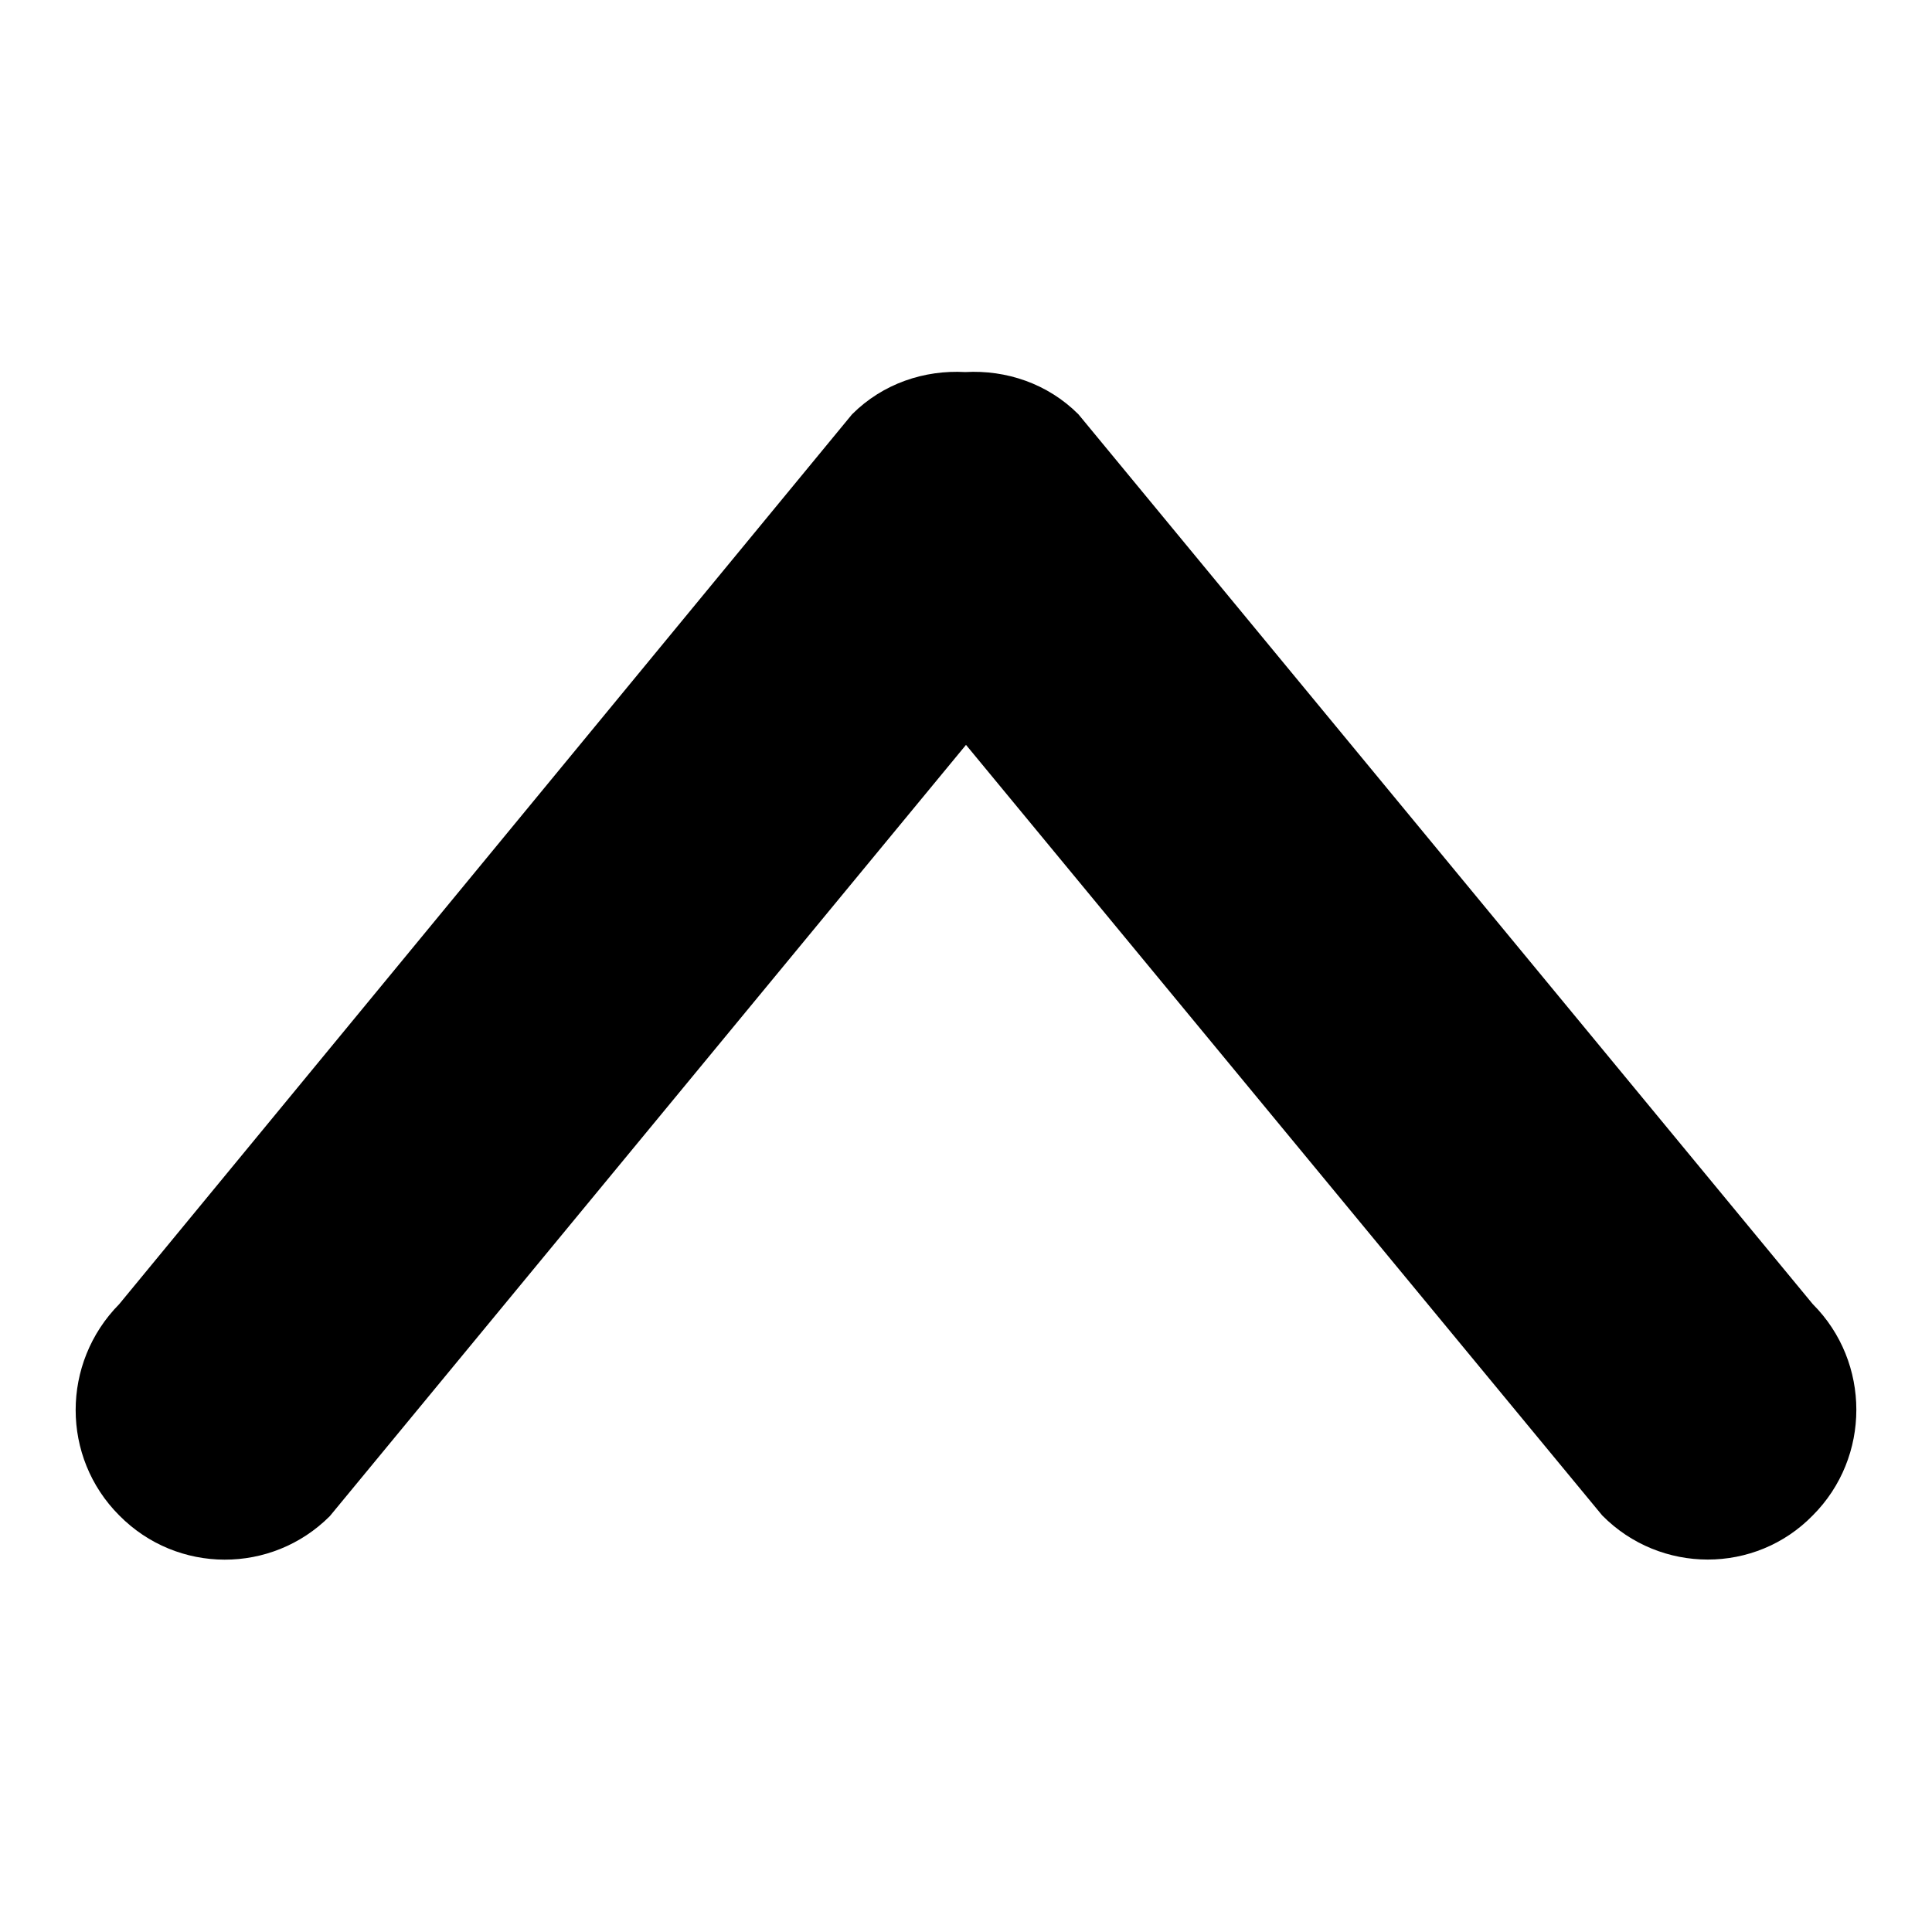
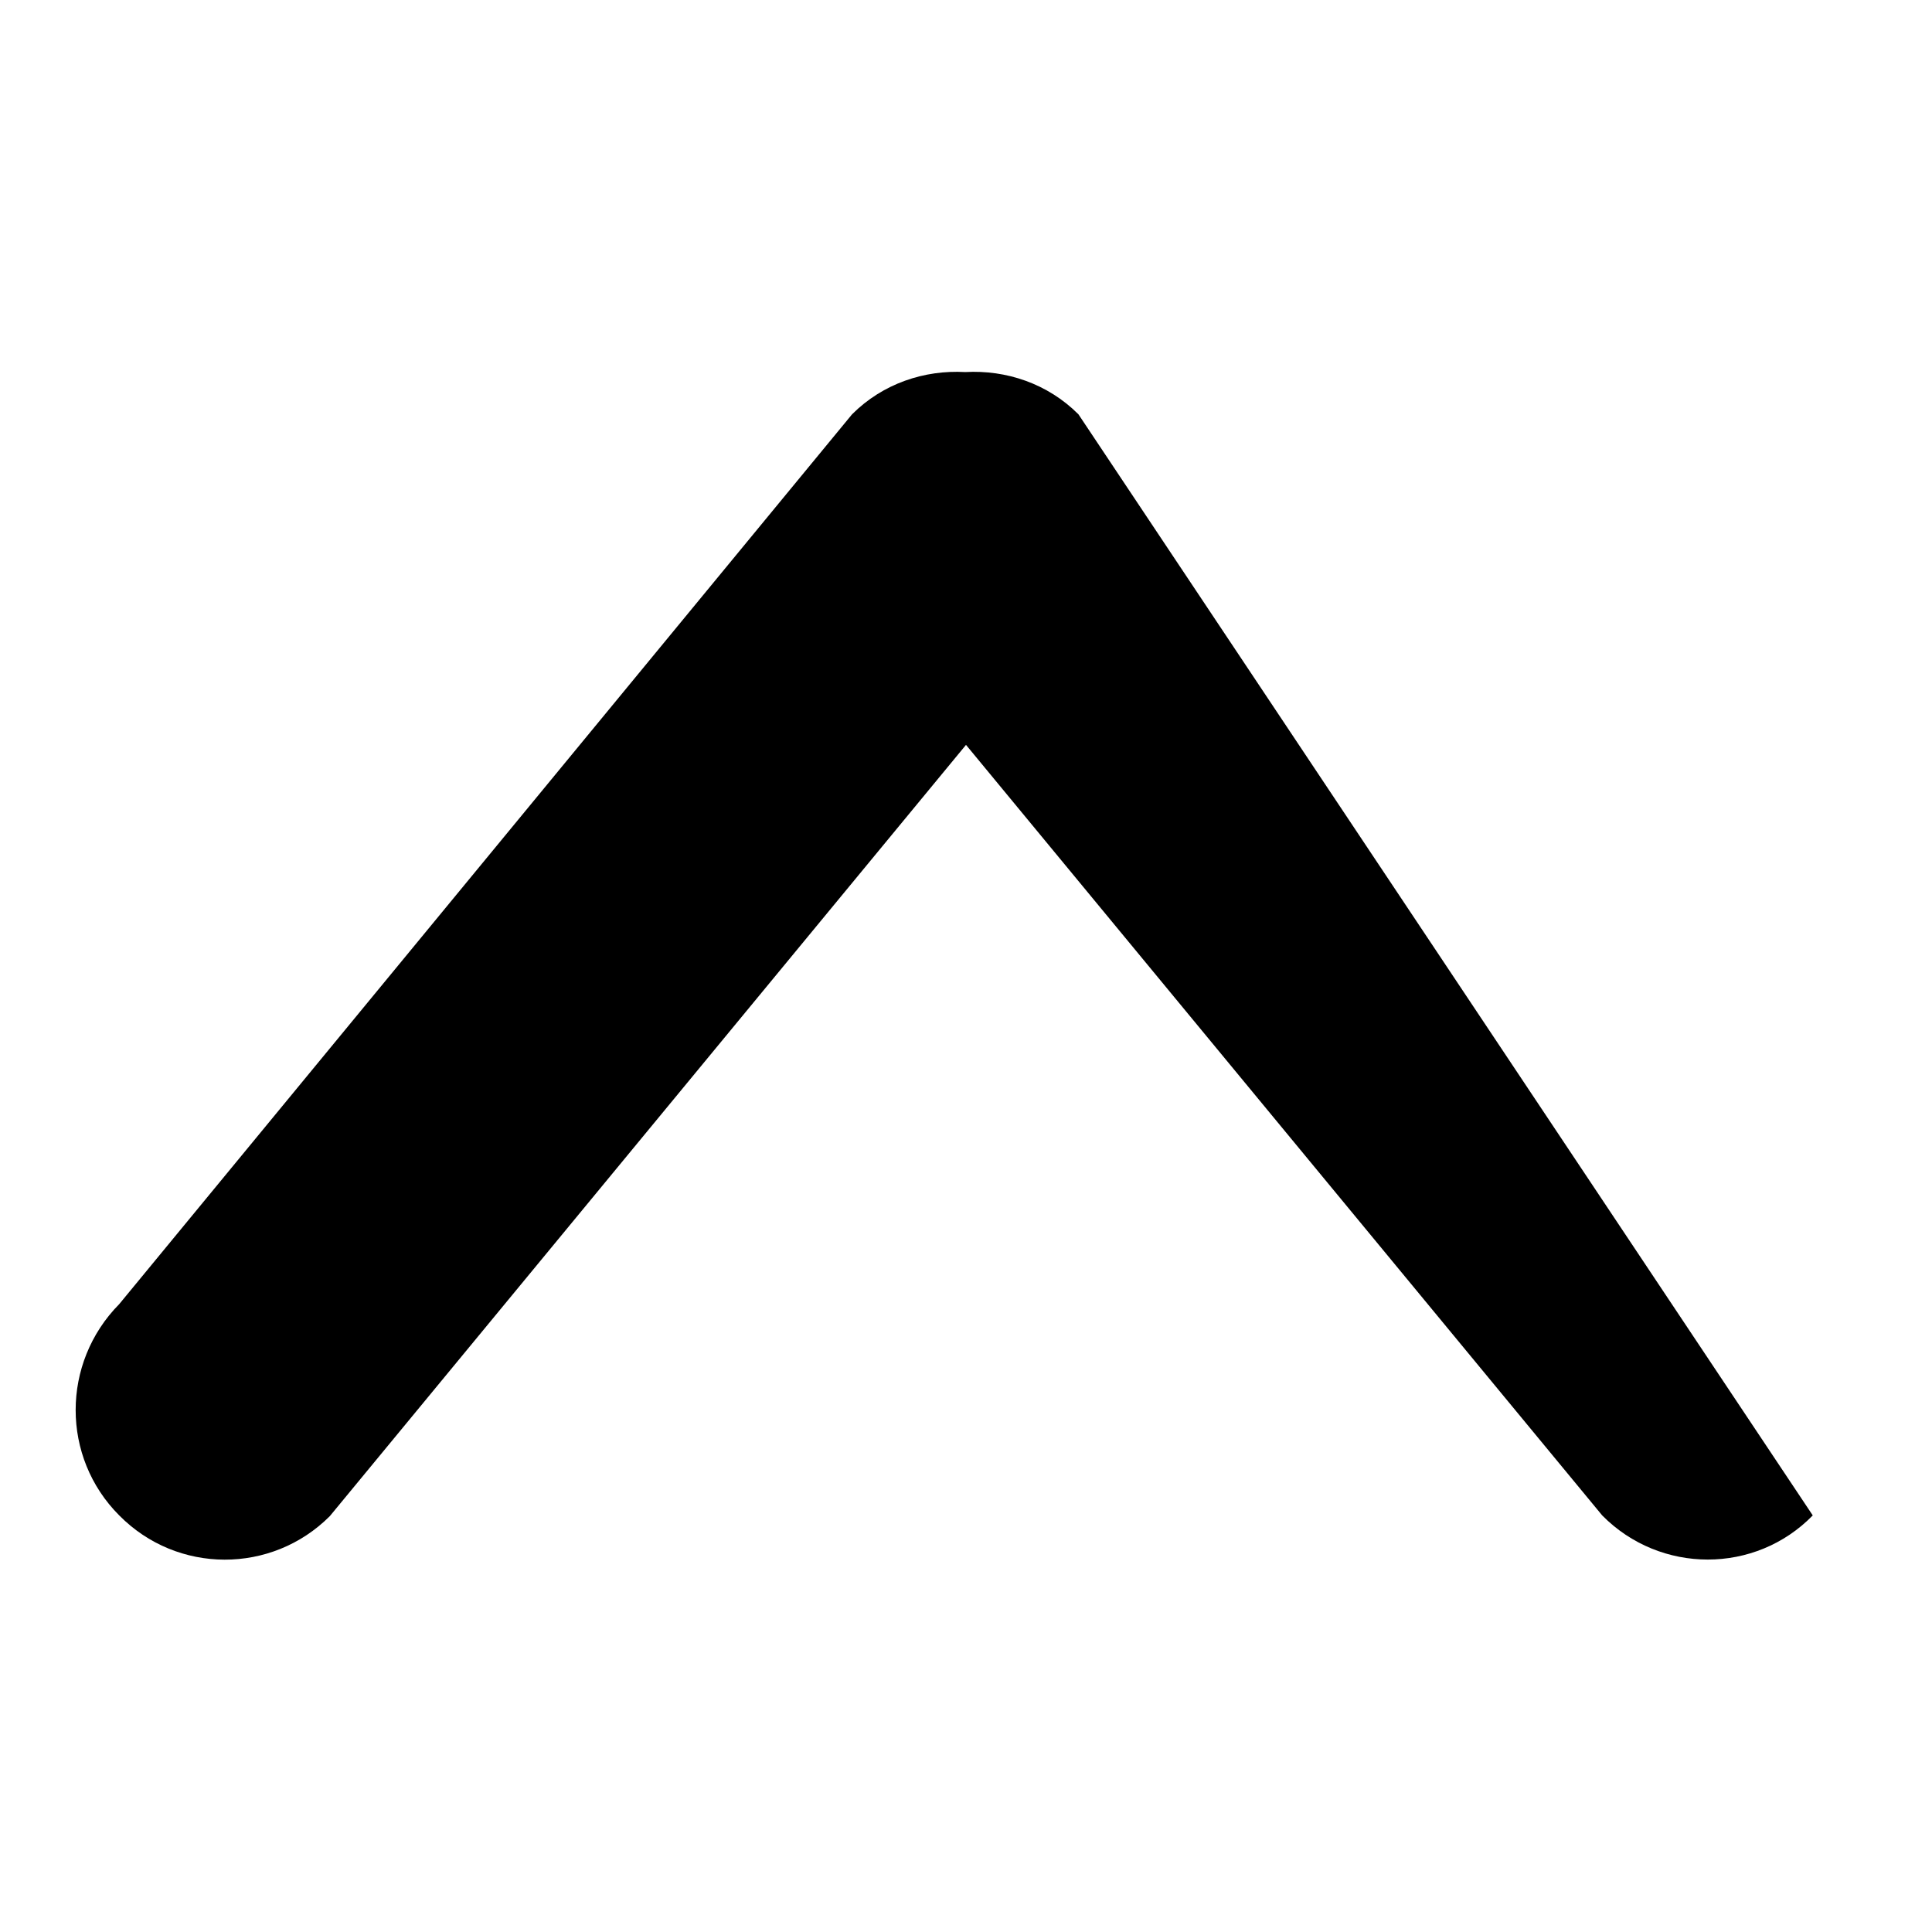
<svg xmlns="http://www.w3.org/2000/svg" version="1.1" x="0px" y="0px" viewBox="0 0 256 256" enable-background="new 0 0 256 256" xml:space="preserve">
  <g>
    <g>
-       <path fill="#000000" d="M43.7,200.9L128,98.7l84.3,102.1c7.7,7.8,20.3,7.8,27.9,0c7.7-7.7,7.7-20.3,0-28L142.9,54.9c-4.1-4.1-9.6-5.9-15-5.6c-5.4-0.3-10.9,1.5-15,5.6L15.8,172.8c-7.7,7.8-7.7,20.3,0,28C23.5,208.6,36,208.6,43.7,200.9z" />
+       <path fill="#000000" d="M43.7,200.9L128,98.7l84.3,102.1c7.7,7.8,20.3,7.8,27.9,0L142.9,54.9c-4.1-4.1-9.6-5.9-15-5.6c-5.4-0.3-10.9,1.5-15,5.6L15.8,172.8c-7.7,7.8-7.7,20.3,0,28C23.5,208.6,36,208.6,43.7,200.9z" />
    </g>
  </g>
</svg>